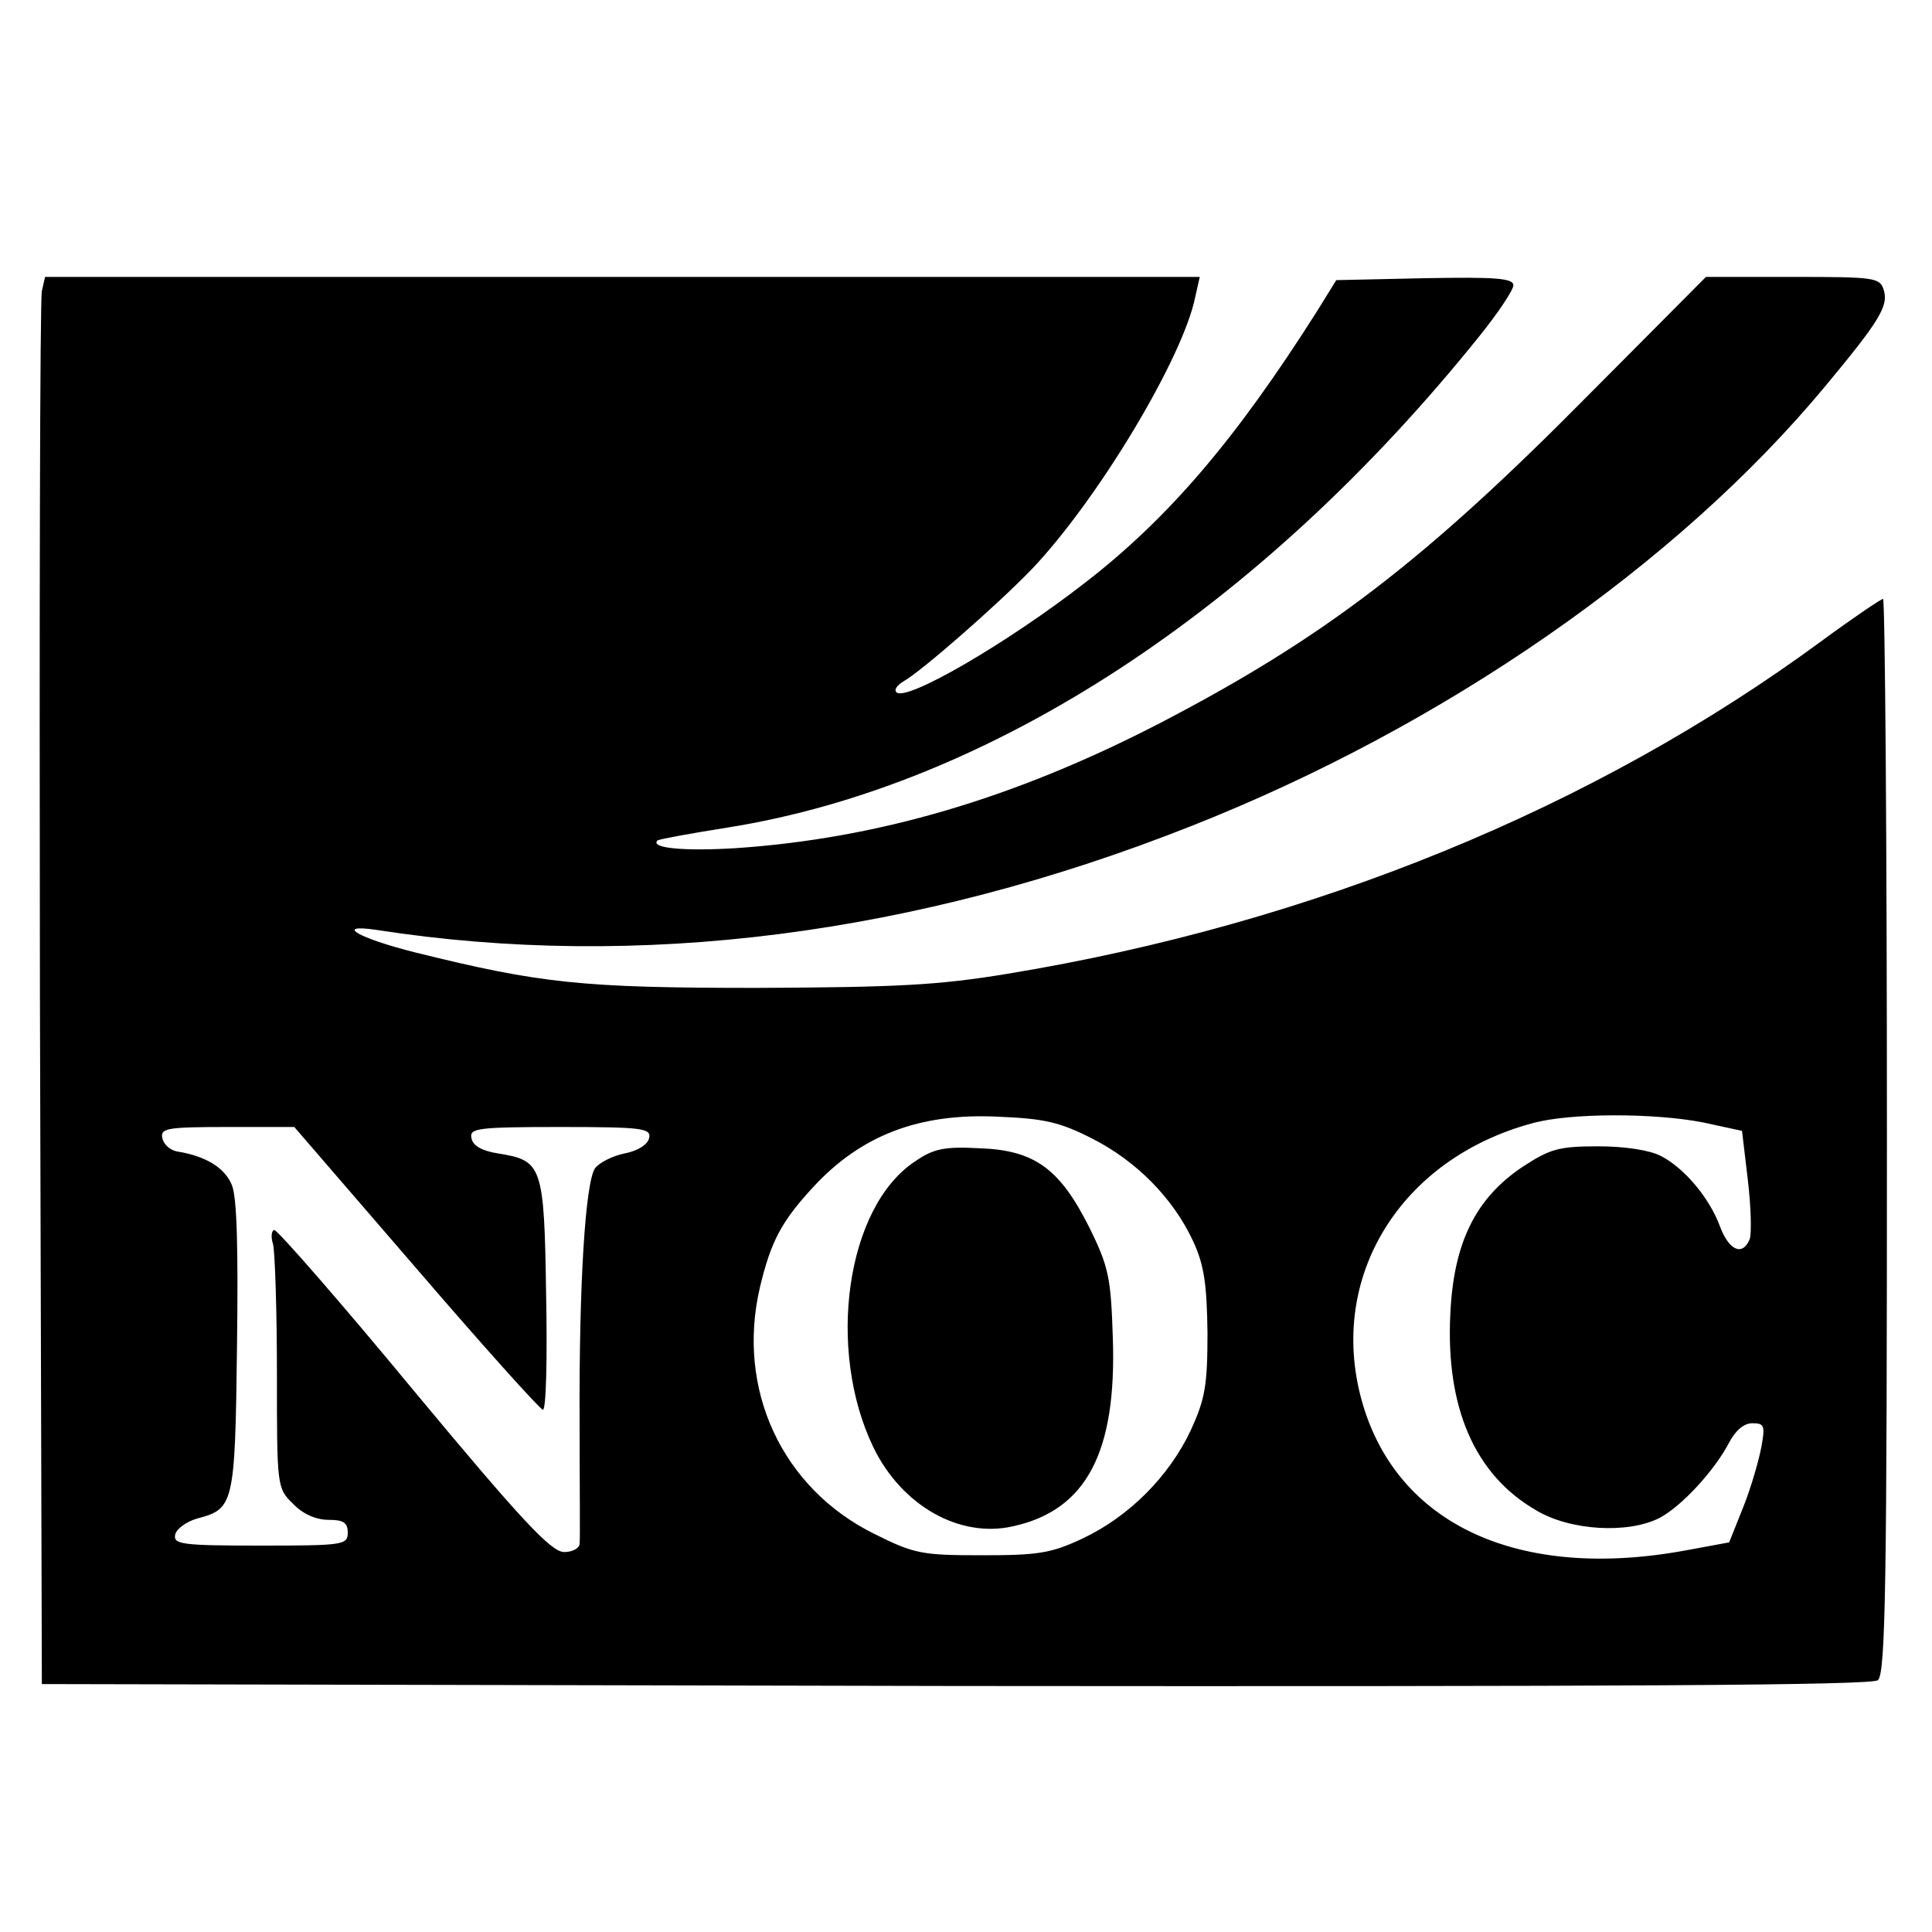
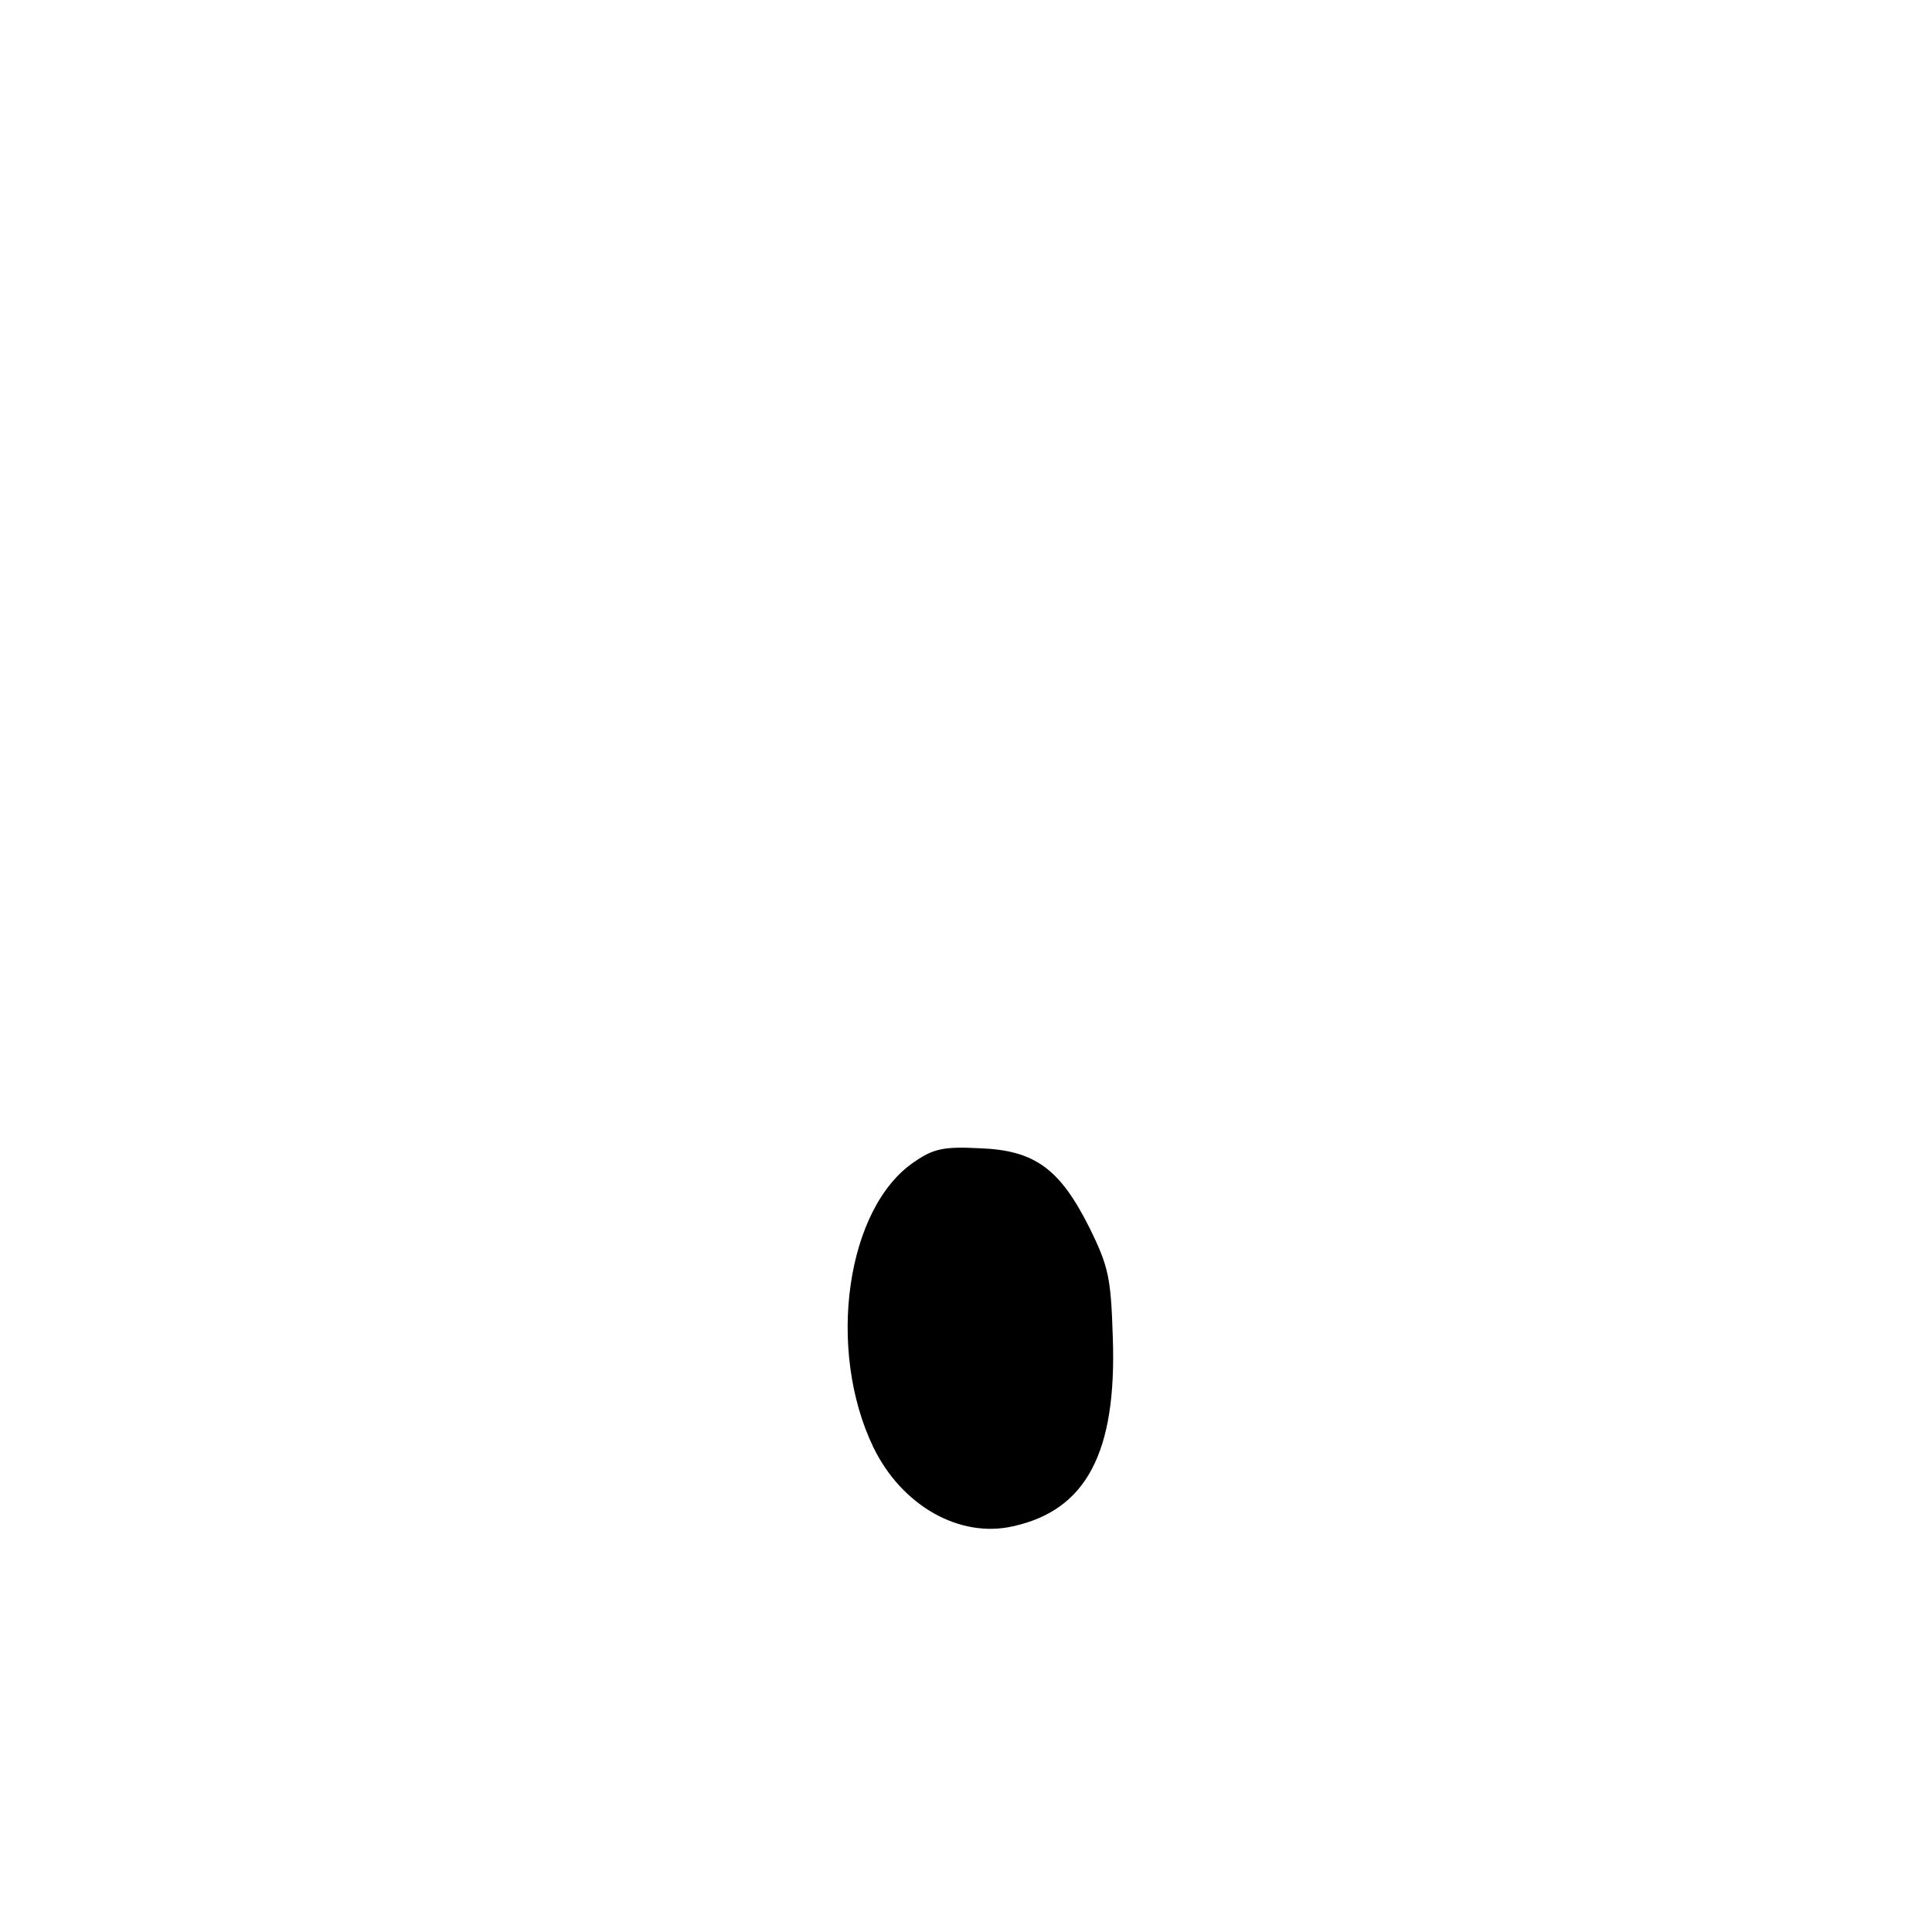
<svg xmlns="http://www.w3.org/2000/svg" version="1.0" width="300pt" height="300pt" viewBox="0 0 300 300" preserveAspectRatio="xMidYMid meet">
  <g transform="translate(0,300) scale(0.1,-0.1)" fill="#000000" stroke="none">
-     <path d="M65 2548 c-3 -13 -4 -504 -3 -1093 l3 -1070 1419 -3 c1040 -1 1422 1 1432 9 12 10 14 155 14 845 0 459 -3 834 -6 834 -3 0 -46 -29 -95 -65 -353 -260 -791 -439 -1264 -517 -109 -18 -172 -21 -390 -22 -272 0 -336 7 -530 55 -88 22 -128 45 -60 35 406 -63 837 -8 1264 161 393 155 755 406 985 683 84 101 99 125 91 150 -6 19 -14 20 -141 20 l-135 0 -182 -183 c-257 -260 -412 -378 -668 -511 -225 -116 -436 -178 -656 -193 -81 -5 -134 0 -122 12 3 2 52 11 109 20 408 65 827 339 1168 764 29 36 52 71 52 78 0 11 -28 13 -137 11 l-138 -3 -31 -50 c-125 -197 -229 -319 -358 -419 -122 -95 -279 -186 -294 -171 -4 4 1 11 11 17 27 15 145 118 199 174 102 107 235 328 254 423 l7 31 -897 0 -896 0 -5 -22z m1631 -1316 c69 -35 126 -93 157 -160 17 -37 21 -67 22 -142 0 -82 -4 -103 -26 -151 -34 -72 -96 -134 -168 -168 -49 -23 -69 -26 -156 -26 -93 0 -105 2 -167 33 -144 71 -215 225 -178 383 17 71 33 102 83 156 74 80 164 115 287 109 71 -3 95 -8 146 -34z m949 25 l60 -13 9 -76 c5 -42 6 -83 3 -92 -11 -27 -32 -18 -46 19 -16 44 -55 91 -92 110 -17 9 -56 15 -97 15 -62 0 -75 -4 -118 -32 -73 -49 -107 -118 -112 -229 -7 -145 38 -249 133 -304 53 -32 143 -37 192 -12 34 18 85 73 108 117 10 19 23 30 36 30 19 0 20 -4 14 -37 -4 -21 -16 -63 -28 -93 l-22 -55 -65 -12 c-262 -49 -453 40 -506 234 -52 191 61 374 266 429 58 16 189 16 265 1z m-1999 -226 c104 -121 193 -220 197 -220 5 -1 7 80 5 179 -3 201 -6 208 -75 219 -25 4 -39 12 -41 24 -3 15 9 17 138 17 128 0 141 -2 138 -17 -2 -10 -17 -20 -38 -24 -19 -4 -39 -14 -46 -23 -15 -22 -25 -178 -24 -393 0 -98 1 -184 0 -190 0 -7 -11 -13 -24 -13 -20 0 -66 49 -233 250 -114 138 -212 250 -217 250 -4 0 -6 -10 -2 -22 3 -13 6 -103 6 -201 0 -175 0 -178 25 -202 15 -16 36 -25 55 -25 23 0 30 -4 30 -20 0 -19 -7 -20 -136 -20 -122 0 -135 2 -132 17 2 9 17 20 34 25 57 15 59 21 62 266 2 154 0 233 -8 252 -11 27 -41 45 -85 52 -11 2 -21 11 -23 21 -3 15 7 17 101 17 l104 0 189 -219z" />
    <path d="M1420 1196 c-106 -71 -137 -291 -64 -443 44 -91 134 -142 217 -123 114 25 161 115 155 292 -3 93 -6 110 -36 171 -46 92 -85 121 -171 124 -56 3 -72 -1 -101 -21z" />
  </g>
</svg>